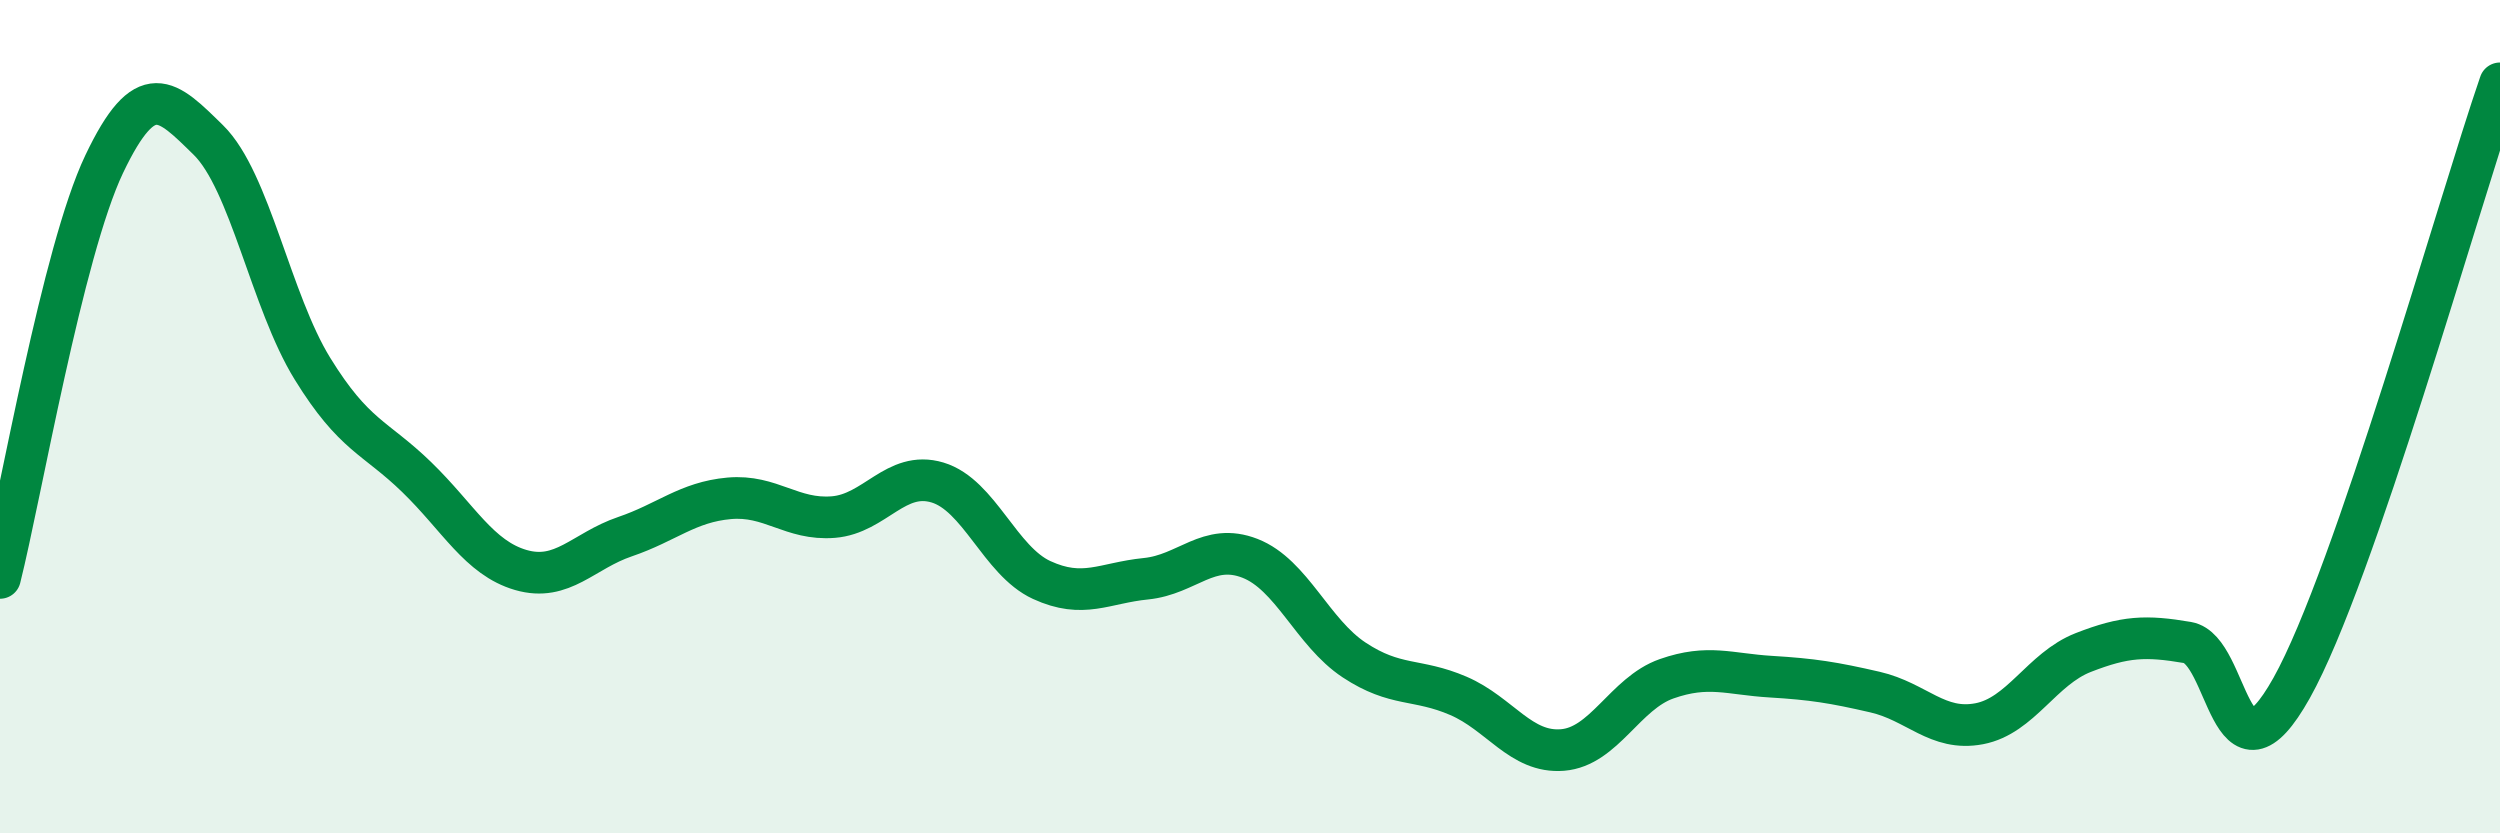
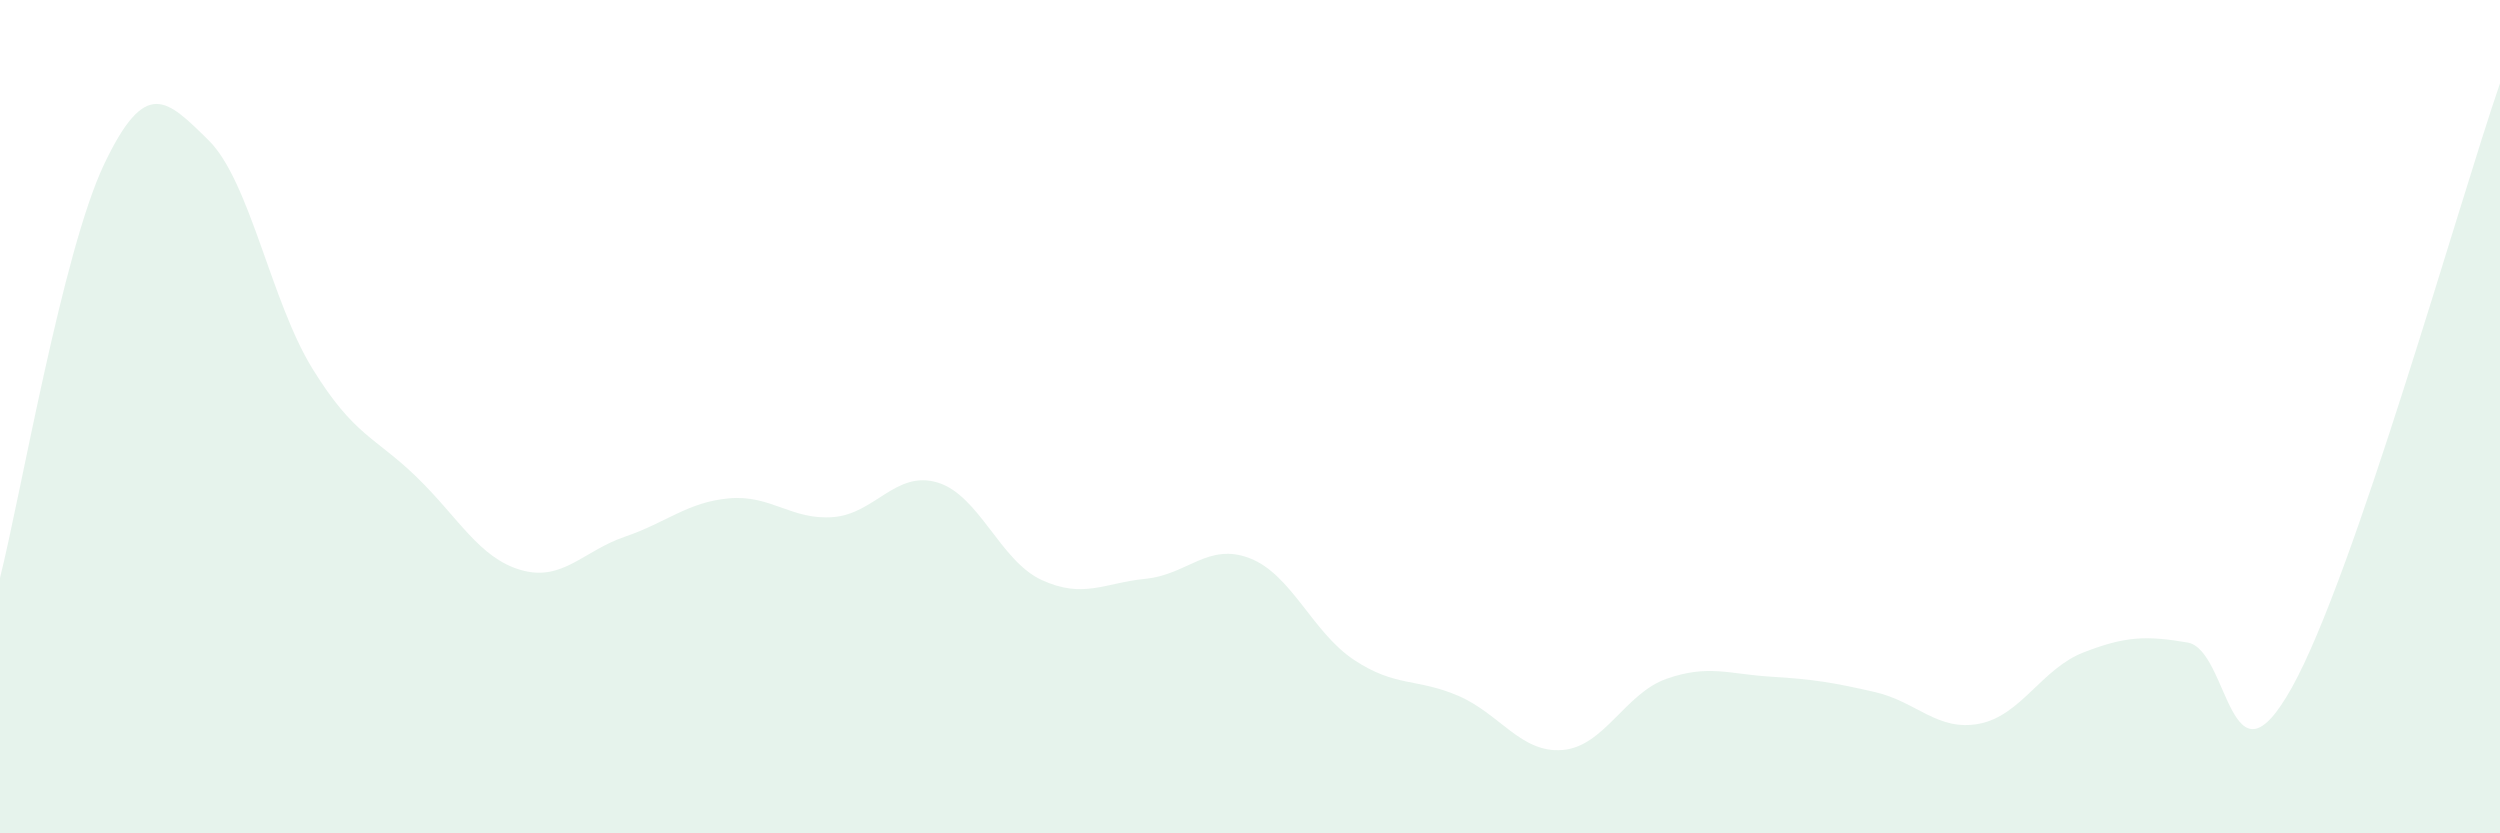
<svg xmlns="http://www.w3.org/2000/svg" width="60" height="20" viewBox="0 0 60 20">
  <path d="M 0,13.87 C 0.5,11.88 1.5,6.04 2.5,3.94 C 3.5,1.84 4,2.38 5,3.36 C 6,4.34 6.5,7.23 7.5,8.85 C 8.5,10.47 9,10.48 10,11.45 C 11,12.42 11.5,13.39 12.5,13.68 C 13.5,13.97 14,13.22 15,12.88 C 16,12.54 16.5,12.05 17.5,11.96 C 18.5,11.87 19,12.49 20,12.41 C 21,12.33 21.5,11.28 22.5,11.58 C 23.5,11.88 24,13.46 25,13.92 C 26,14.38 26.5,13.99 27.5,13.89 C 28.5,13.79 29,13.01 30,13.4 C 31,13.79 31.5,15.18 32.5,15.84 C 33.5,16.5 34,16.27 35,16.7 C 36,17.13 36.5,18.08 37.5,18 C 38.5,17.92 39,16.64 40,16.29 C 41,15.94 41.5,16.18 42.5,16.24 C 43.5,16.3 44,16.38 45,16.61 C 46,16.84 46.5,17.56 47.5,17.37 C 48.5,17.18 49,16.05 50,15.66 C 51,15.27 51.5,15.25 52.5,15.42 C 53.5,15.59 53.5,19.19 55,16.51 C 56.5,13.83 59,4.9 60,2L60 20L0 20Z" fill="#008740" opacity="0.1" stroke-linecap="round" stroke-linejoin="round" />
-   <path d="M 0,13.87 C 0.5,11.88 1.5,6.04 2.5,3.94 C 3.5,1.84 4,2.38 5,3.36 C 6,4.34 6.5,7.23 7.5,8.85 C 8.5,10.47 9,10.48 10,11.45 C 11,12.42 11.5,13.39 12.5,13.68 C 13.5,13.97 14,13.22 15,12.88 C 16,12.54 16.5,12.05 17.5,11.96 C 18.5,11.87 19,12.49 20,12.41 C 21,12.33 21.5,11.28 22.5,11.58 C 23.5,11.88 24,13.46 25,13.92 C 26,14.38 26.5,13.99 27.5,13.89 C 28.5,13.79 29,13.01 30,13.4 C 31,13.79 31.5,15.18 32.5,15.84 C 33.5,16.5 34,16.27 35,16.7 C 36,17.13 36.5,18.08 37.5,18 C 38.5,17.92 39,16.64 40,16.29 C 41,15.94 41.5,16.18 42.5,16.24 C 43.5,16.3 44,16.38 45,16.61 C 46,16.84 46.5,17.56 47.5,17.37 C 48.5,17.18 49,16.05 50,15.66 C 51,15.27 51.5,15.25 52.5,15.42 C 53.5,15.59 53.5,19.19 55,16.51 C 56.5,13.83 59,4.9 60,2" stroke="#008740" stroke-width="1" fill="none" stroke-linecap="round" stroke-linejoin="round" />
</svg>